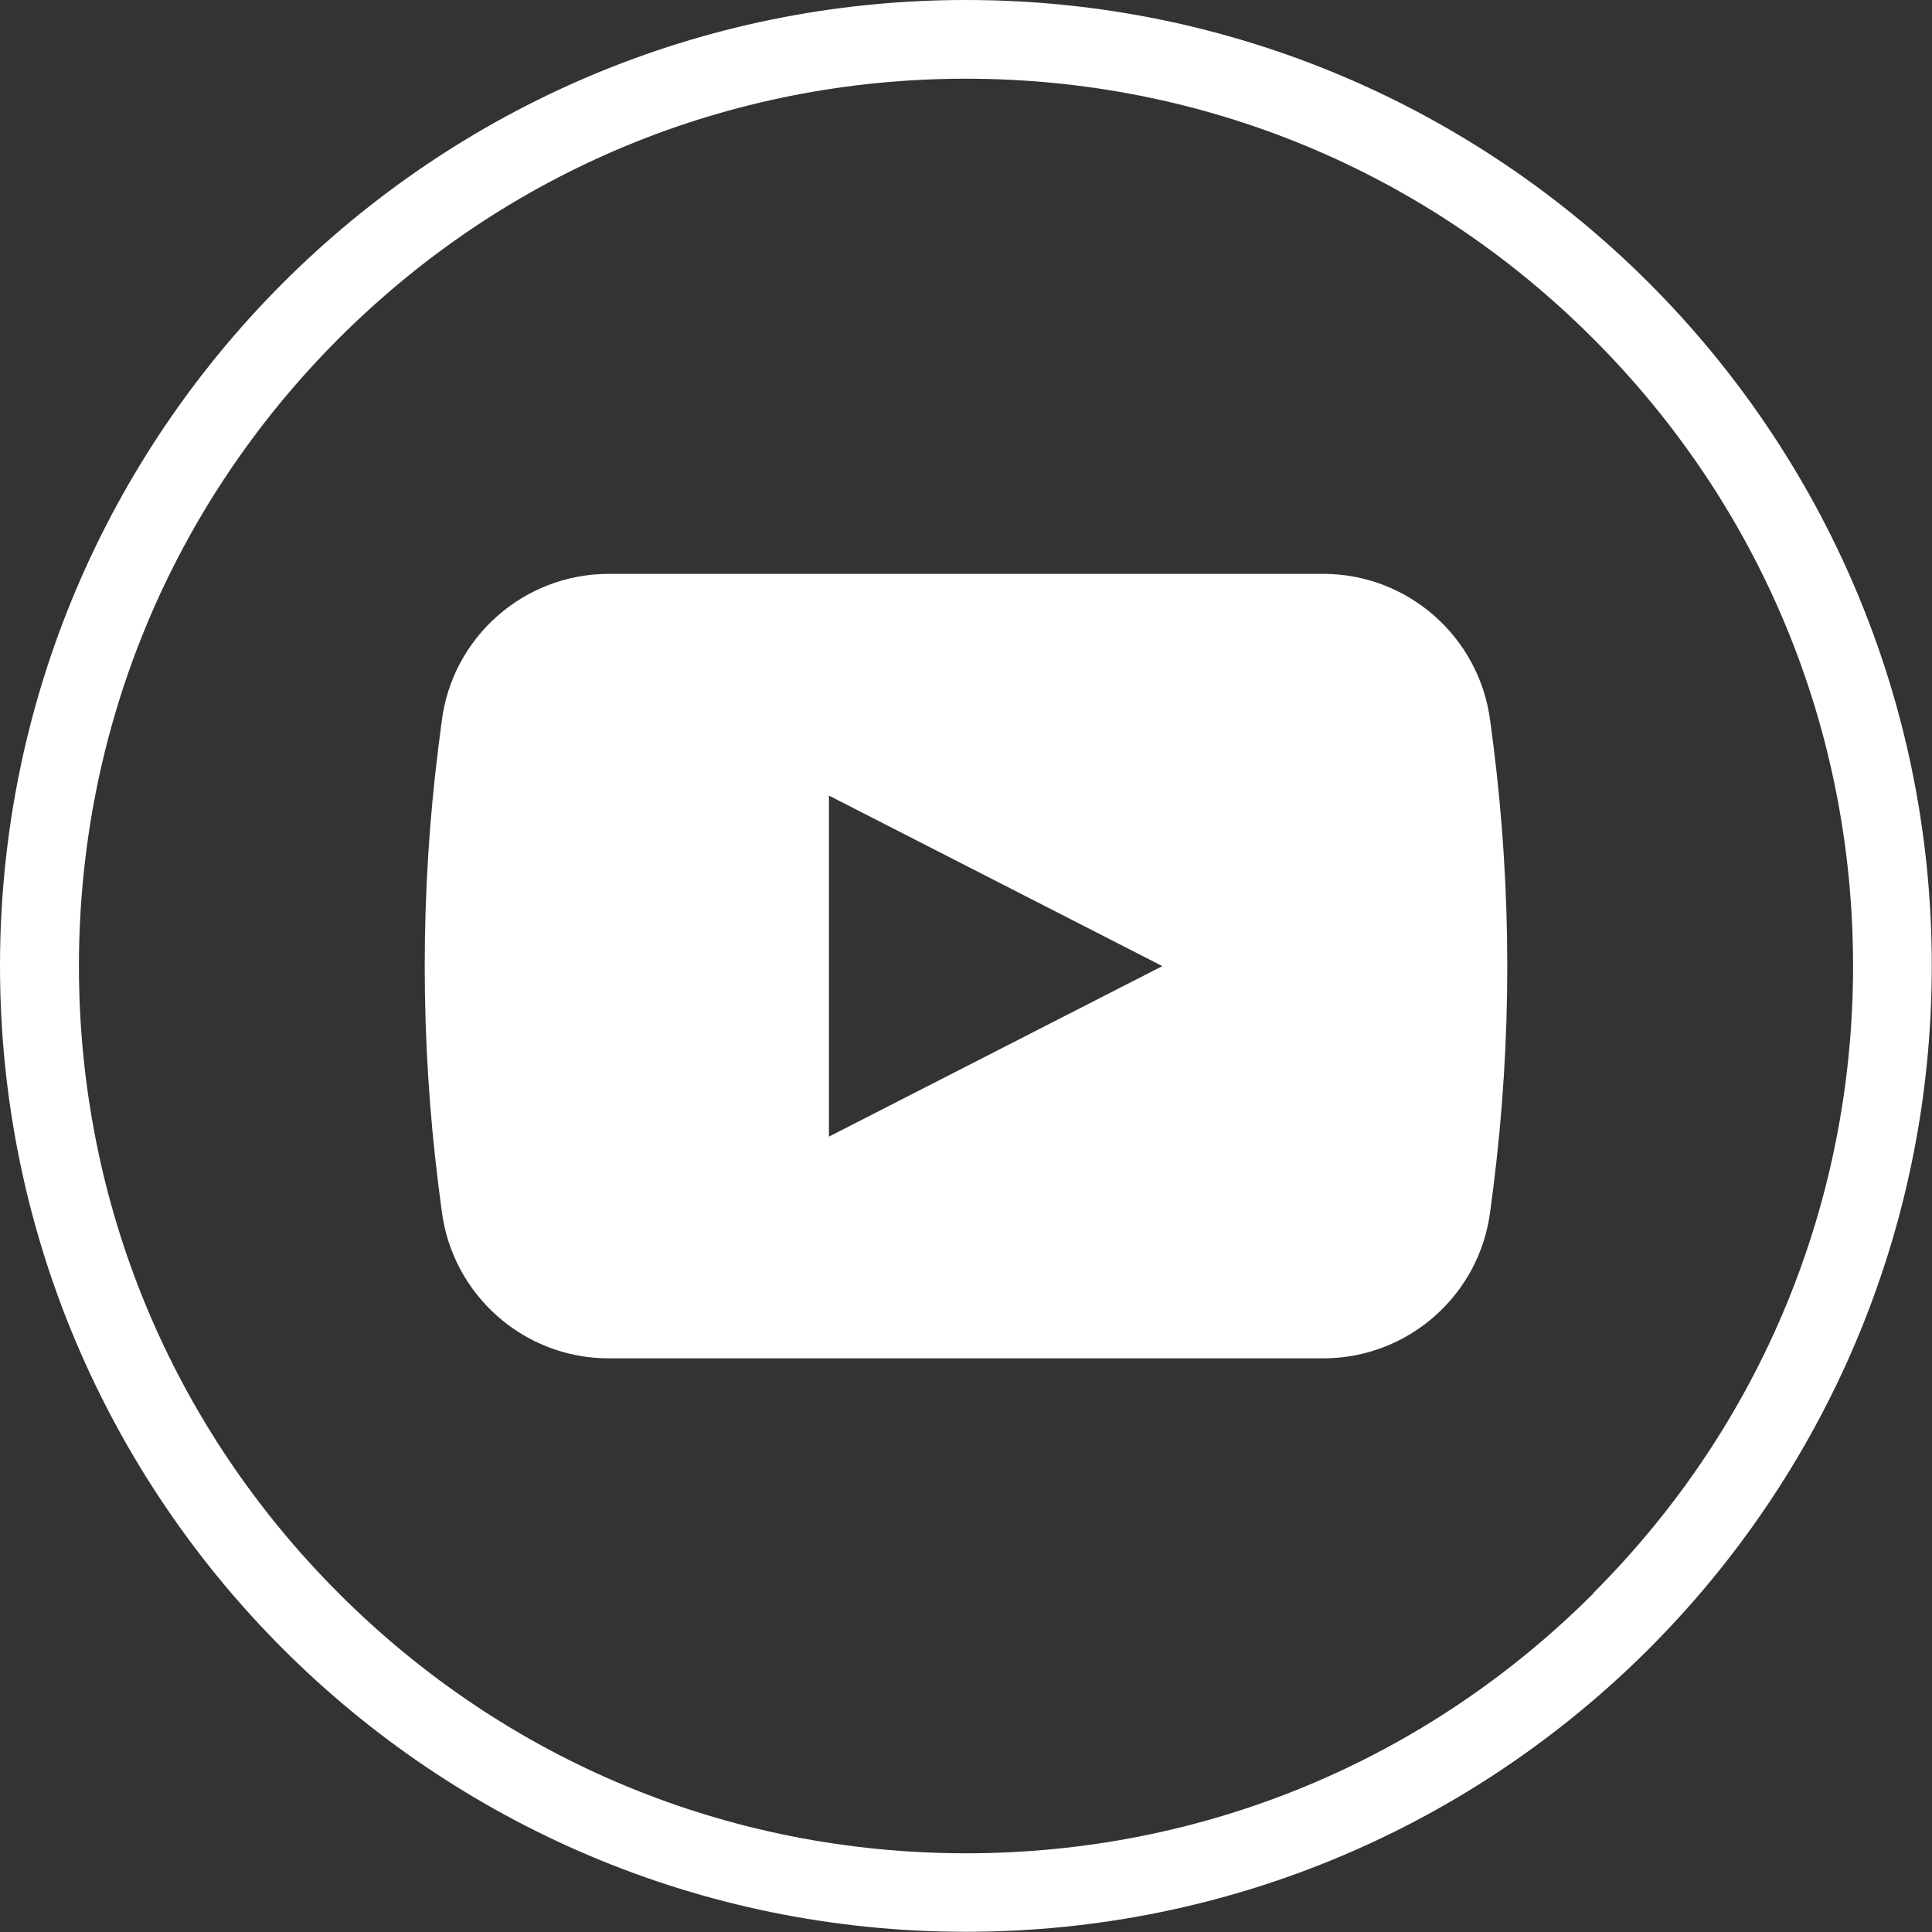
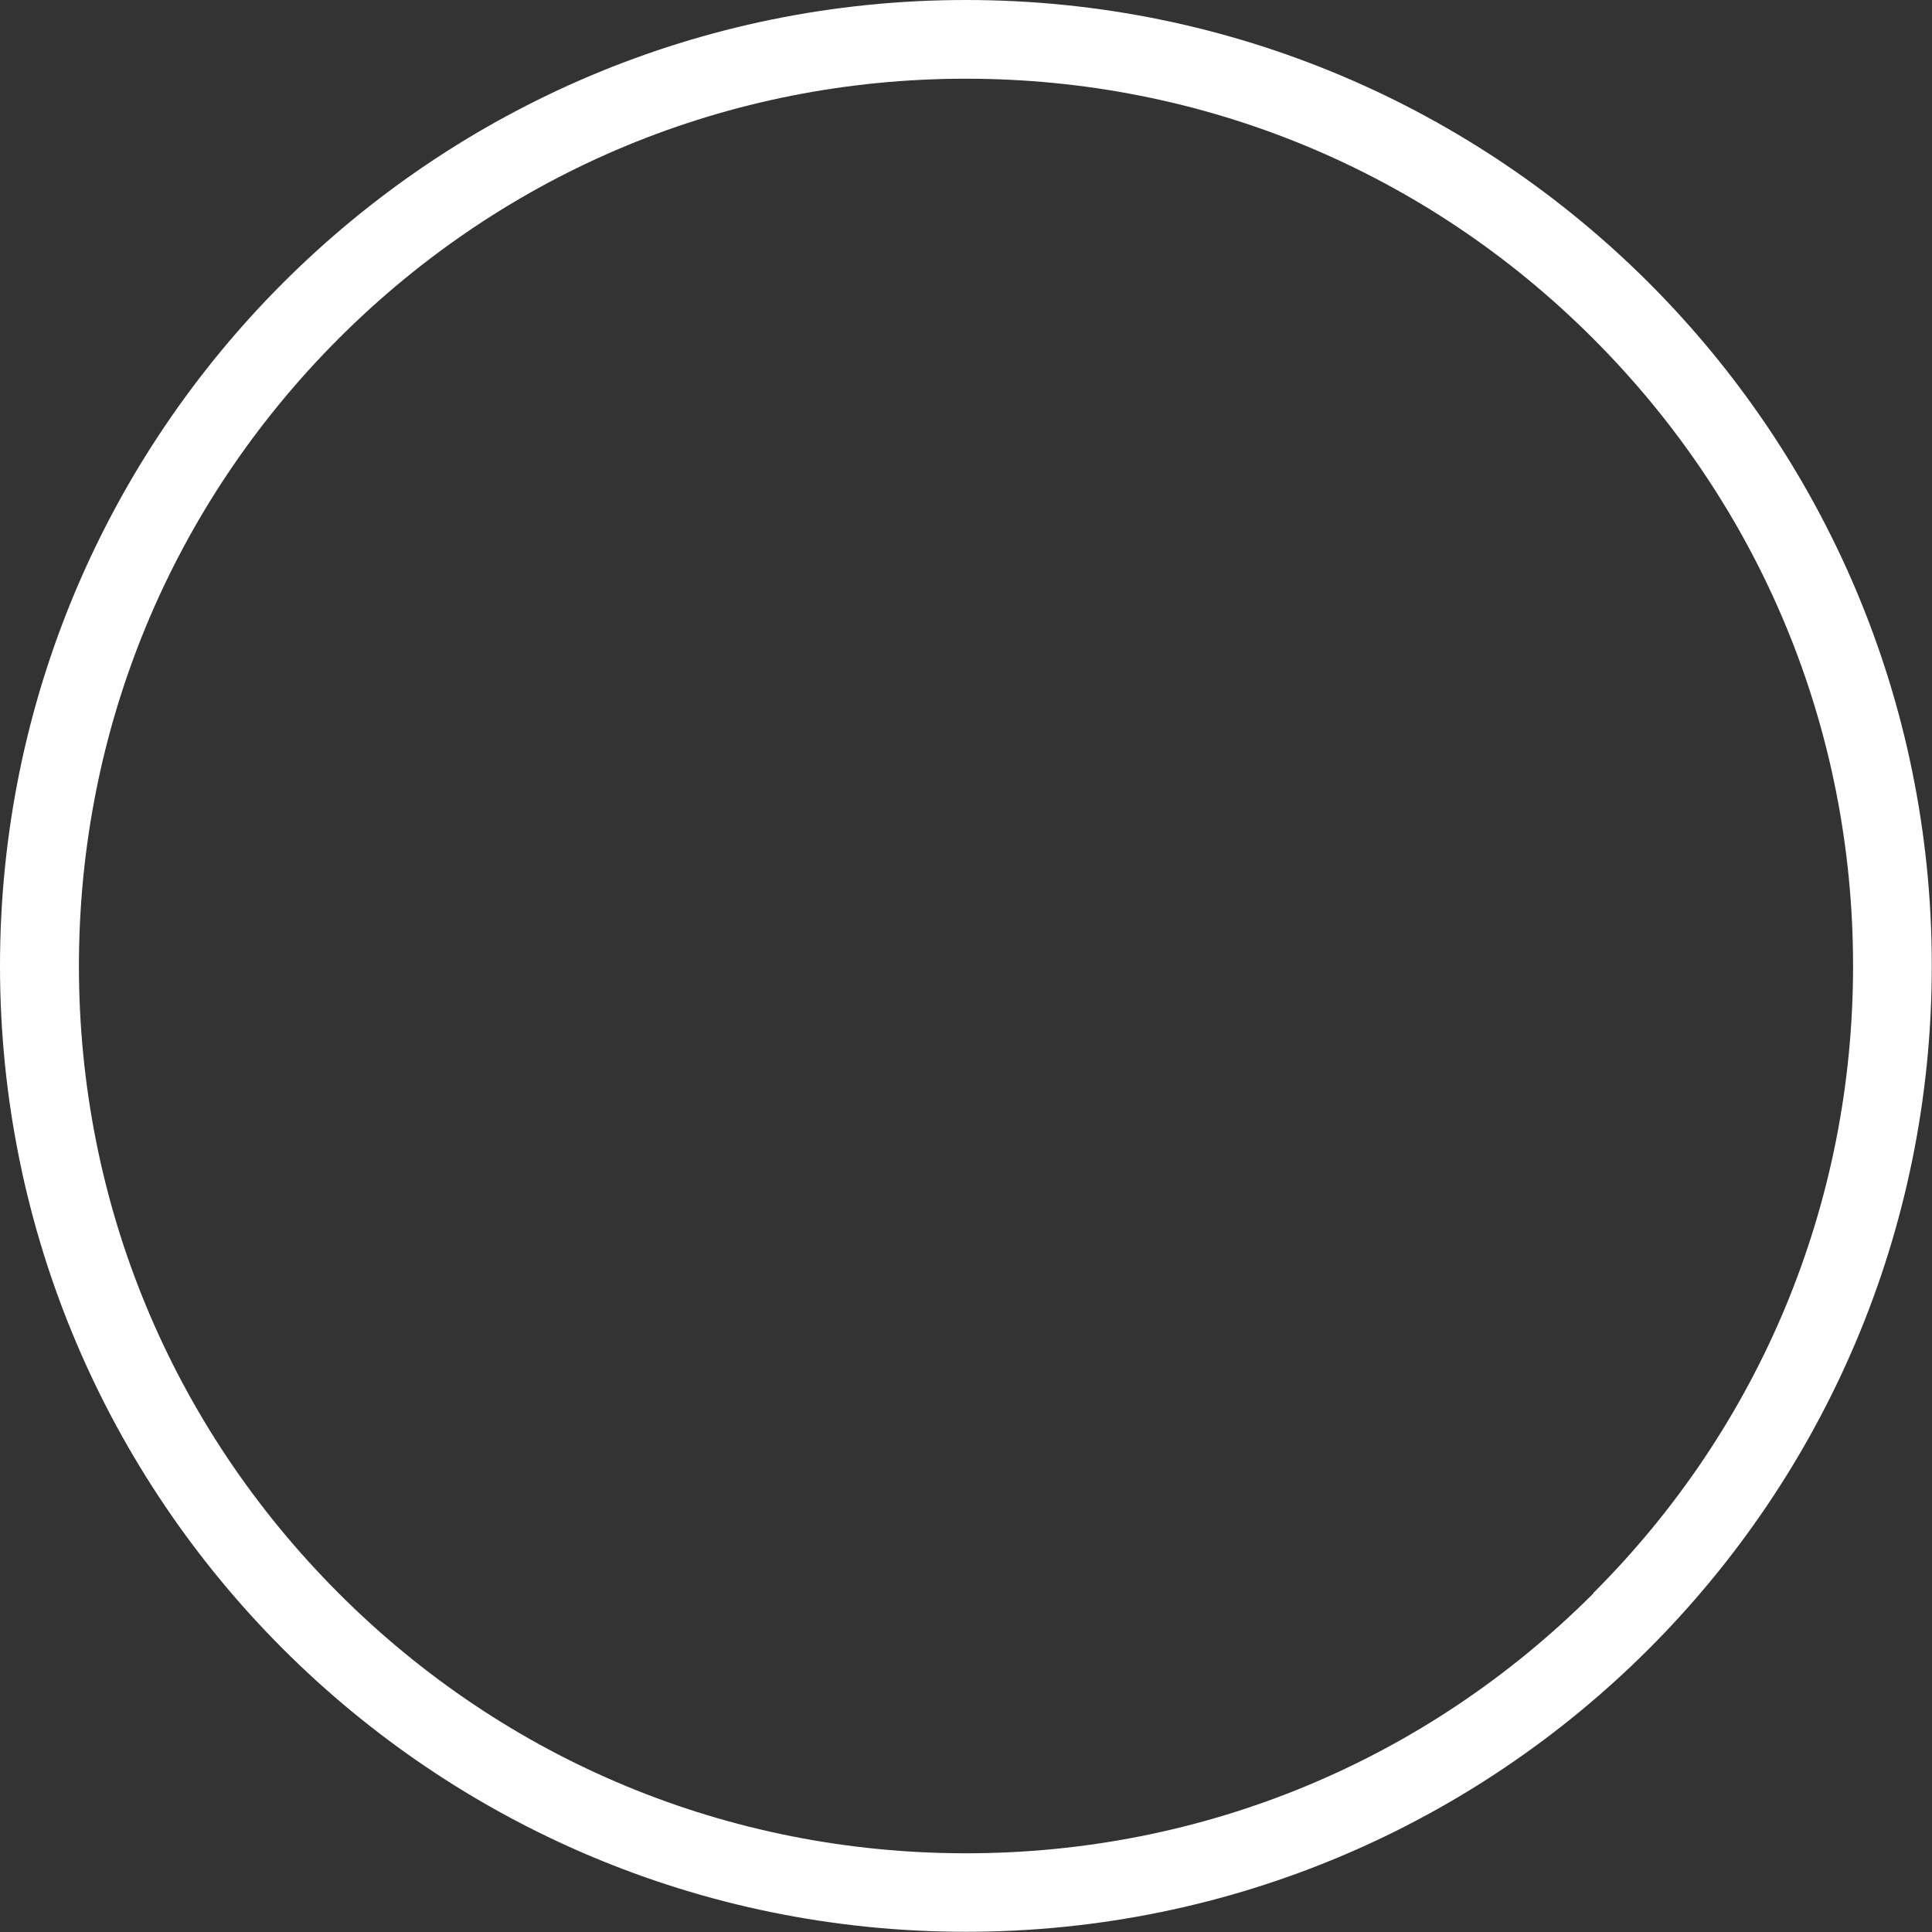
<svg xmlns="http://www.w3.org/2000/svg" id="Layer_2" data-name="Layer 2" viewBox="0 0 88.61 88.61">
  <rect x="0" y="0" width="88.61" height="88.61" fill="#333333" stroke="none" />
  <defs>
    <style>
      .cls-1 {
        fill: #fff;
      }
    </style>
  </defs>
  <g id="_ÎÓÈ_1" data-name="—ÎÓÈ_1">
    <g>
      <path class="cls-1" d="M44.3,0h0C19.84,0,0,19.84,0,44.3h0c0,24.47,19.84,44.3,44.3,44.3h0c24.47,0,44.3-19.84,44.3-44.3h0C88.61,19.84,68.77,0,44.3,0ZM73.08,73.08c-7.69,7.69-17.9,11.92-28.77,11.92s-21.09-4.23-28.77-11.92c-7.69-7.69-11.92-17.9-11.92-28.77S7.85,23.22,15.53,15.53c7.69-7.69,17.9-11.92,28.77-11.92s21.09,4.23,28.77,11.92c7.69,7.69,11.92,17.9,11.92,28.77s-4.23,21.09-11.92,28.77Z" />
-       <path class="cls-1" d="M68.5,34.23l-.15-1.15c-.49-3.86-3.77-6.76-7.66-6.76H27.92c-3.89,0-7.18,2.9-7.66,6.76l-.15,1.15c-.84,6.69-.84,13.46,0,20.16l.15,1.15c.49,3.86,3.77,6.76,7.66,6.76h32.77c3.89,0,7.18-2.9,7.66-6.76l.15-1.15c.84-6.69.84-13.46,0-20.16ZM38.02,52.12v-15.63l15.29,7.82-15.29,7.82Z" />
    </g>
  </g>
</svg>